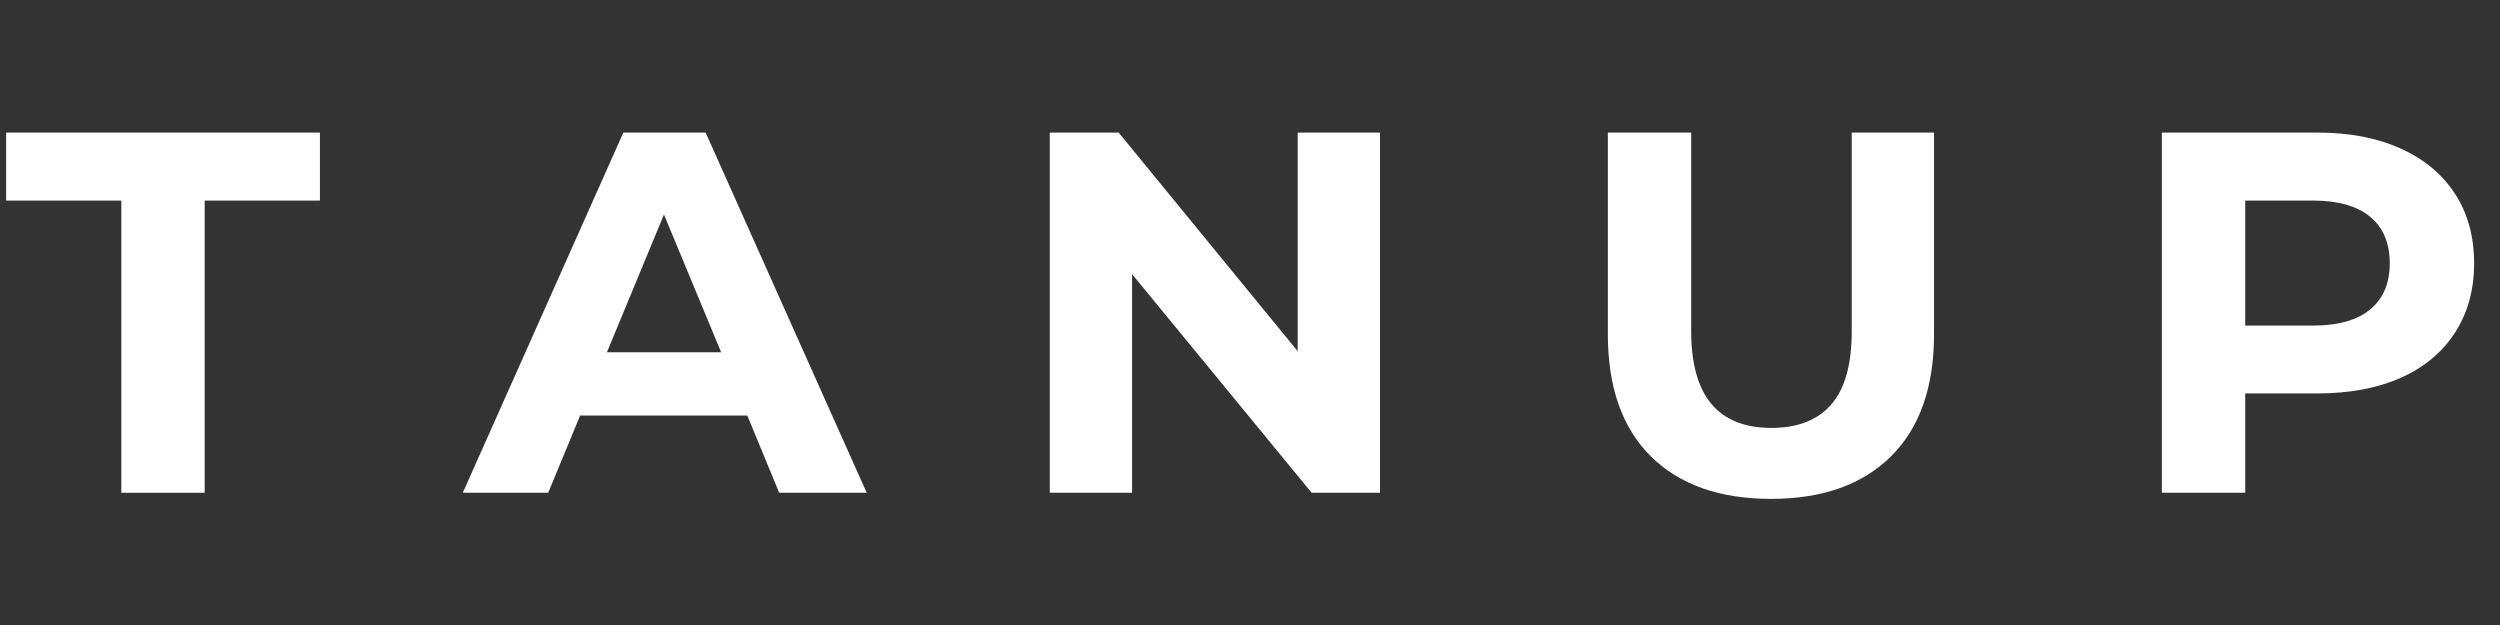
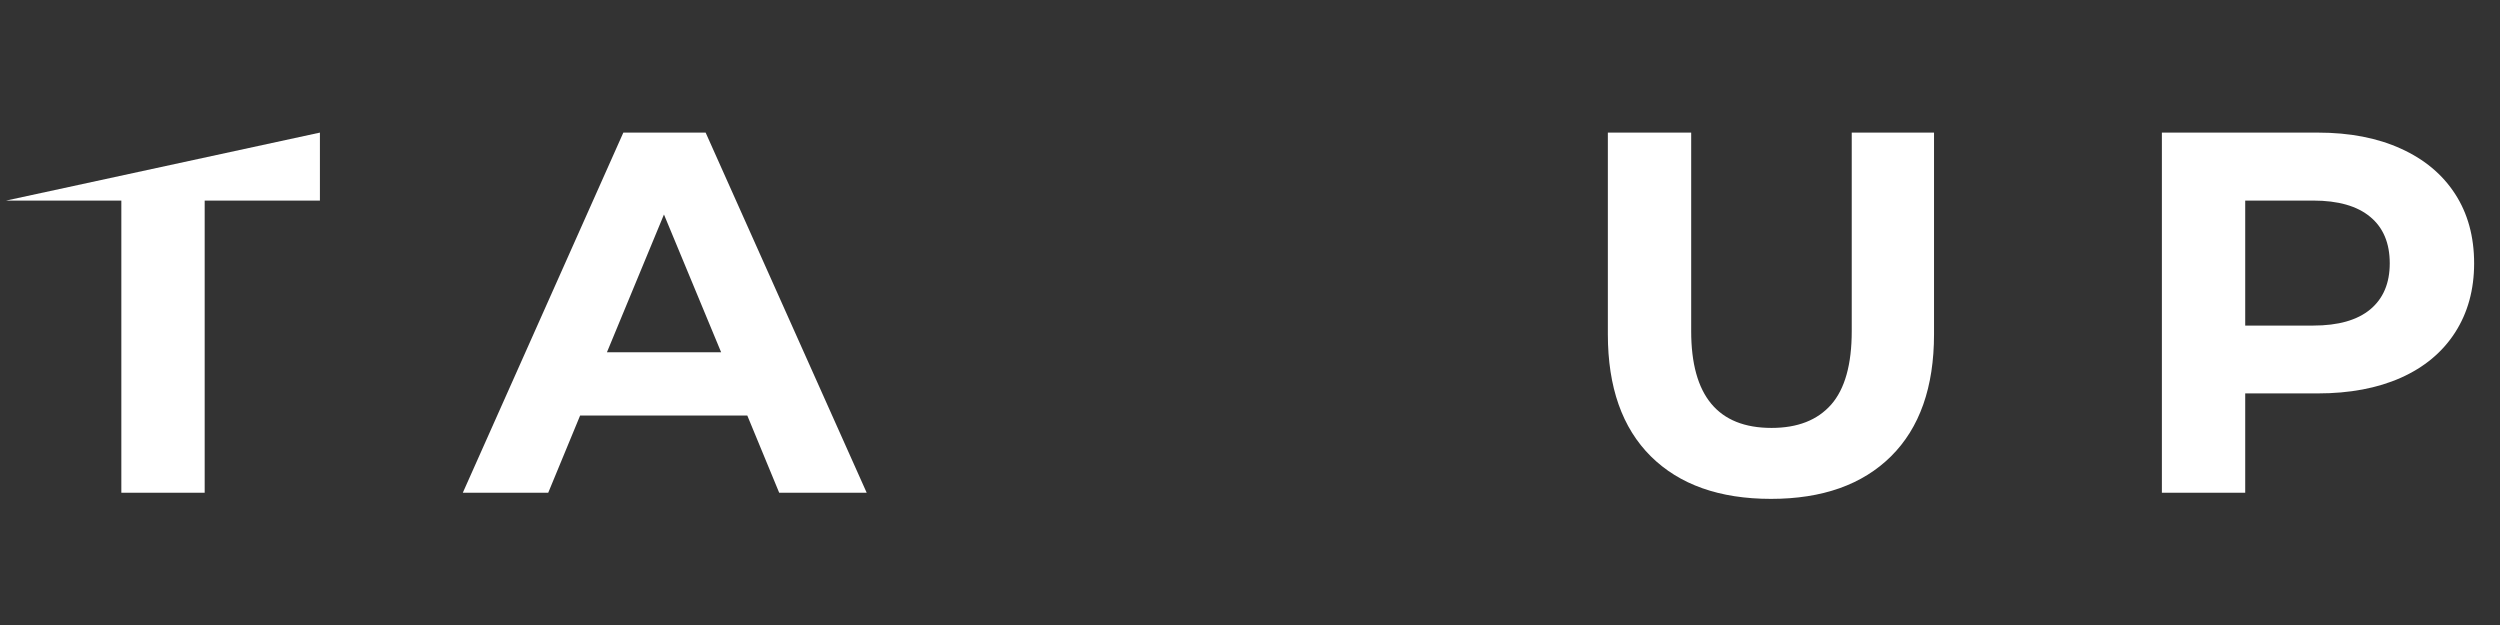
<svg xmlns="http://www.w3.org/2000/svg" version="1.0" preserveAspectRatio="xMidYMid meet" height="100" viewBox="0 0 300 75" zoomAndPan="magnify" width="400">
  <rect x="0" y="0" width="300" height="75" fill="#333333" stroke="none" />
  <defs>
    <g />
  </defs>
  <g fill-opacity="1" fill="#ffffff">
    <g transform="translate(0.483, 59.131)">
      <g>
-         <path d="M 14.078 -35.062 L 0.25 -35.062 L 0.25 -43.219 L 37.906 -43.219 L 37.906 -35.062 L 24.078 -35.062 L 24.078 0 L 14.078 0 Z M 14.078 -35.062" />
+         <path d="M 14.078 -35.062 L 0.25 -35.062 L 37.906 -43.219 L 37.906 -35.062 L 24.078 -35.062 L 24.078 0 L 14.078 0 Z M 14.078 -35.062" />
      </g>
    </g>
  </g>
  <g fill-opacity="1" fill="#ffffff">
    <g transform="translate(38.63, 59.131)">
      <g />
    </g>
  </g>
  <g fill-opacity="1" fill="#ffffff">
    <g transform="translate(56.098, 59.131)">
      <g>
        <path d="M 33.578 -9.266 L 13.516 -9.266 L 9.688 0 L -0.562 0 L 18.703 -43.219 L 28.578 -43.219 L 47.906 0 L 37.406 0 Z M 30.438 -16.859 L 23.578 -33.391 L 16.734 -16.859 Z M 30.438 -16.859" />
      </g>
    </g>
  </g>
  <g fill-opacity="1" fill="#ffffff">
    <g transform="translate(103.381, 59.131)">
      <g />
    </g>
  </g>
  <g fill-opacity="1" fill="#ffffff">
    <g transform="translate(120.849, 59.131)">
      <g>
-         <path d="M 44.75 -43.219 L 44.75 0 L 36.547 0 L 15 -26.234 L 15 0 L 5.125 0 L 5.125 -43.219 L 13.391 -43.219 L 34.875 -16.984 L 34.875 -43.219 Z M 44.75 -43.219" />
-       </g>
+         </g>
    </g>
  </g>
  <g fill-opacity="1" fill="#ffffff">
    <g transform="translate(170.724, 59.131)">
      <g />
    </g>
  </g>
  <g fill-opacity="1" fill="#ffffff">
    <g transform="translate(188.192, 59.131)">
      <g>
        <path d="M 24.328 0.734 C 18.148 0.734 13.344 -0.969 9.906 -4.375 C 6.469 -7.789 4.75 -12.672 4.75 -19.016 L 4.75 -43.219 L 14.75 -43.219 L 14.75 -19.391 C 14.75 -11.648 17.961 -7.781 24.391 -7.781 C 27.516 -7.781 29.898 -8.711 31.547 -10.578 C 33.191 -12.453 34.016 -15.391 34.016 -19.391 L 34.016 -43.219 L 43.891 -43.219 L 43.891 -19.016 C 43.891 -12.672 42.172 -7.789 38.734 -4.375 C 35.297 -0.969 30.492 0.734 24.328 0.734 Z M 24.328 0.734" />
      </g>
    </g>
  </g>
  <g fill-opacity="1" fill="#ffffff">
    <g transform="translate(236.833, 59.131)">
      <g />
    </g>
  </g>
  <g fill-opacity="1" fill="#ffffff">
    <g transform="translate(254.301, 59.131)">
      <g>
        <path d="M 23.828 -43.219 C 27.66 -43.219 30.984 -42.578 33.797 -41.297 C 36.617 -40.023 38.789 -38.211 40.312 -35.859 C 41.832 -33.516 42.594 -30.738 42.594 -27.531 C 42.594 -24.363 41.832 -21.598 40.312 -19.234 C 38.789 -16.867 36.617 -15.055 33.797 -13.797 C 30.984 -12.547 27.66 -11.922 23.828 -11.922 L 15.125 -11.922 L 15.125 0 L 5.125 0 L 5.125 -43.219 Z M 23.281 -20.062 C 26.281 -20.062 28.562 -20.707 30.125 -22 C 31.688 -23.301 32.469 -25.145 32.469 -27.531 C 32.469 -29.957 31.688 -31.816 30.125 -33.109 C 28.562 -34.41 26.281 -35.062 23.281 -35.062 L 15.125 -35.062 L 15.125 -20.062 Z M 23.281 -20.062" />
      </g>
    </g>
  </g>
</svg>